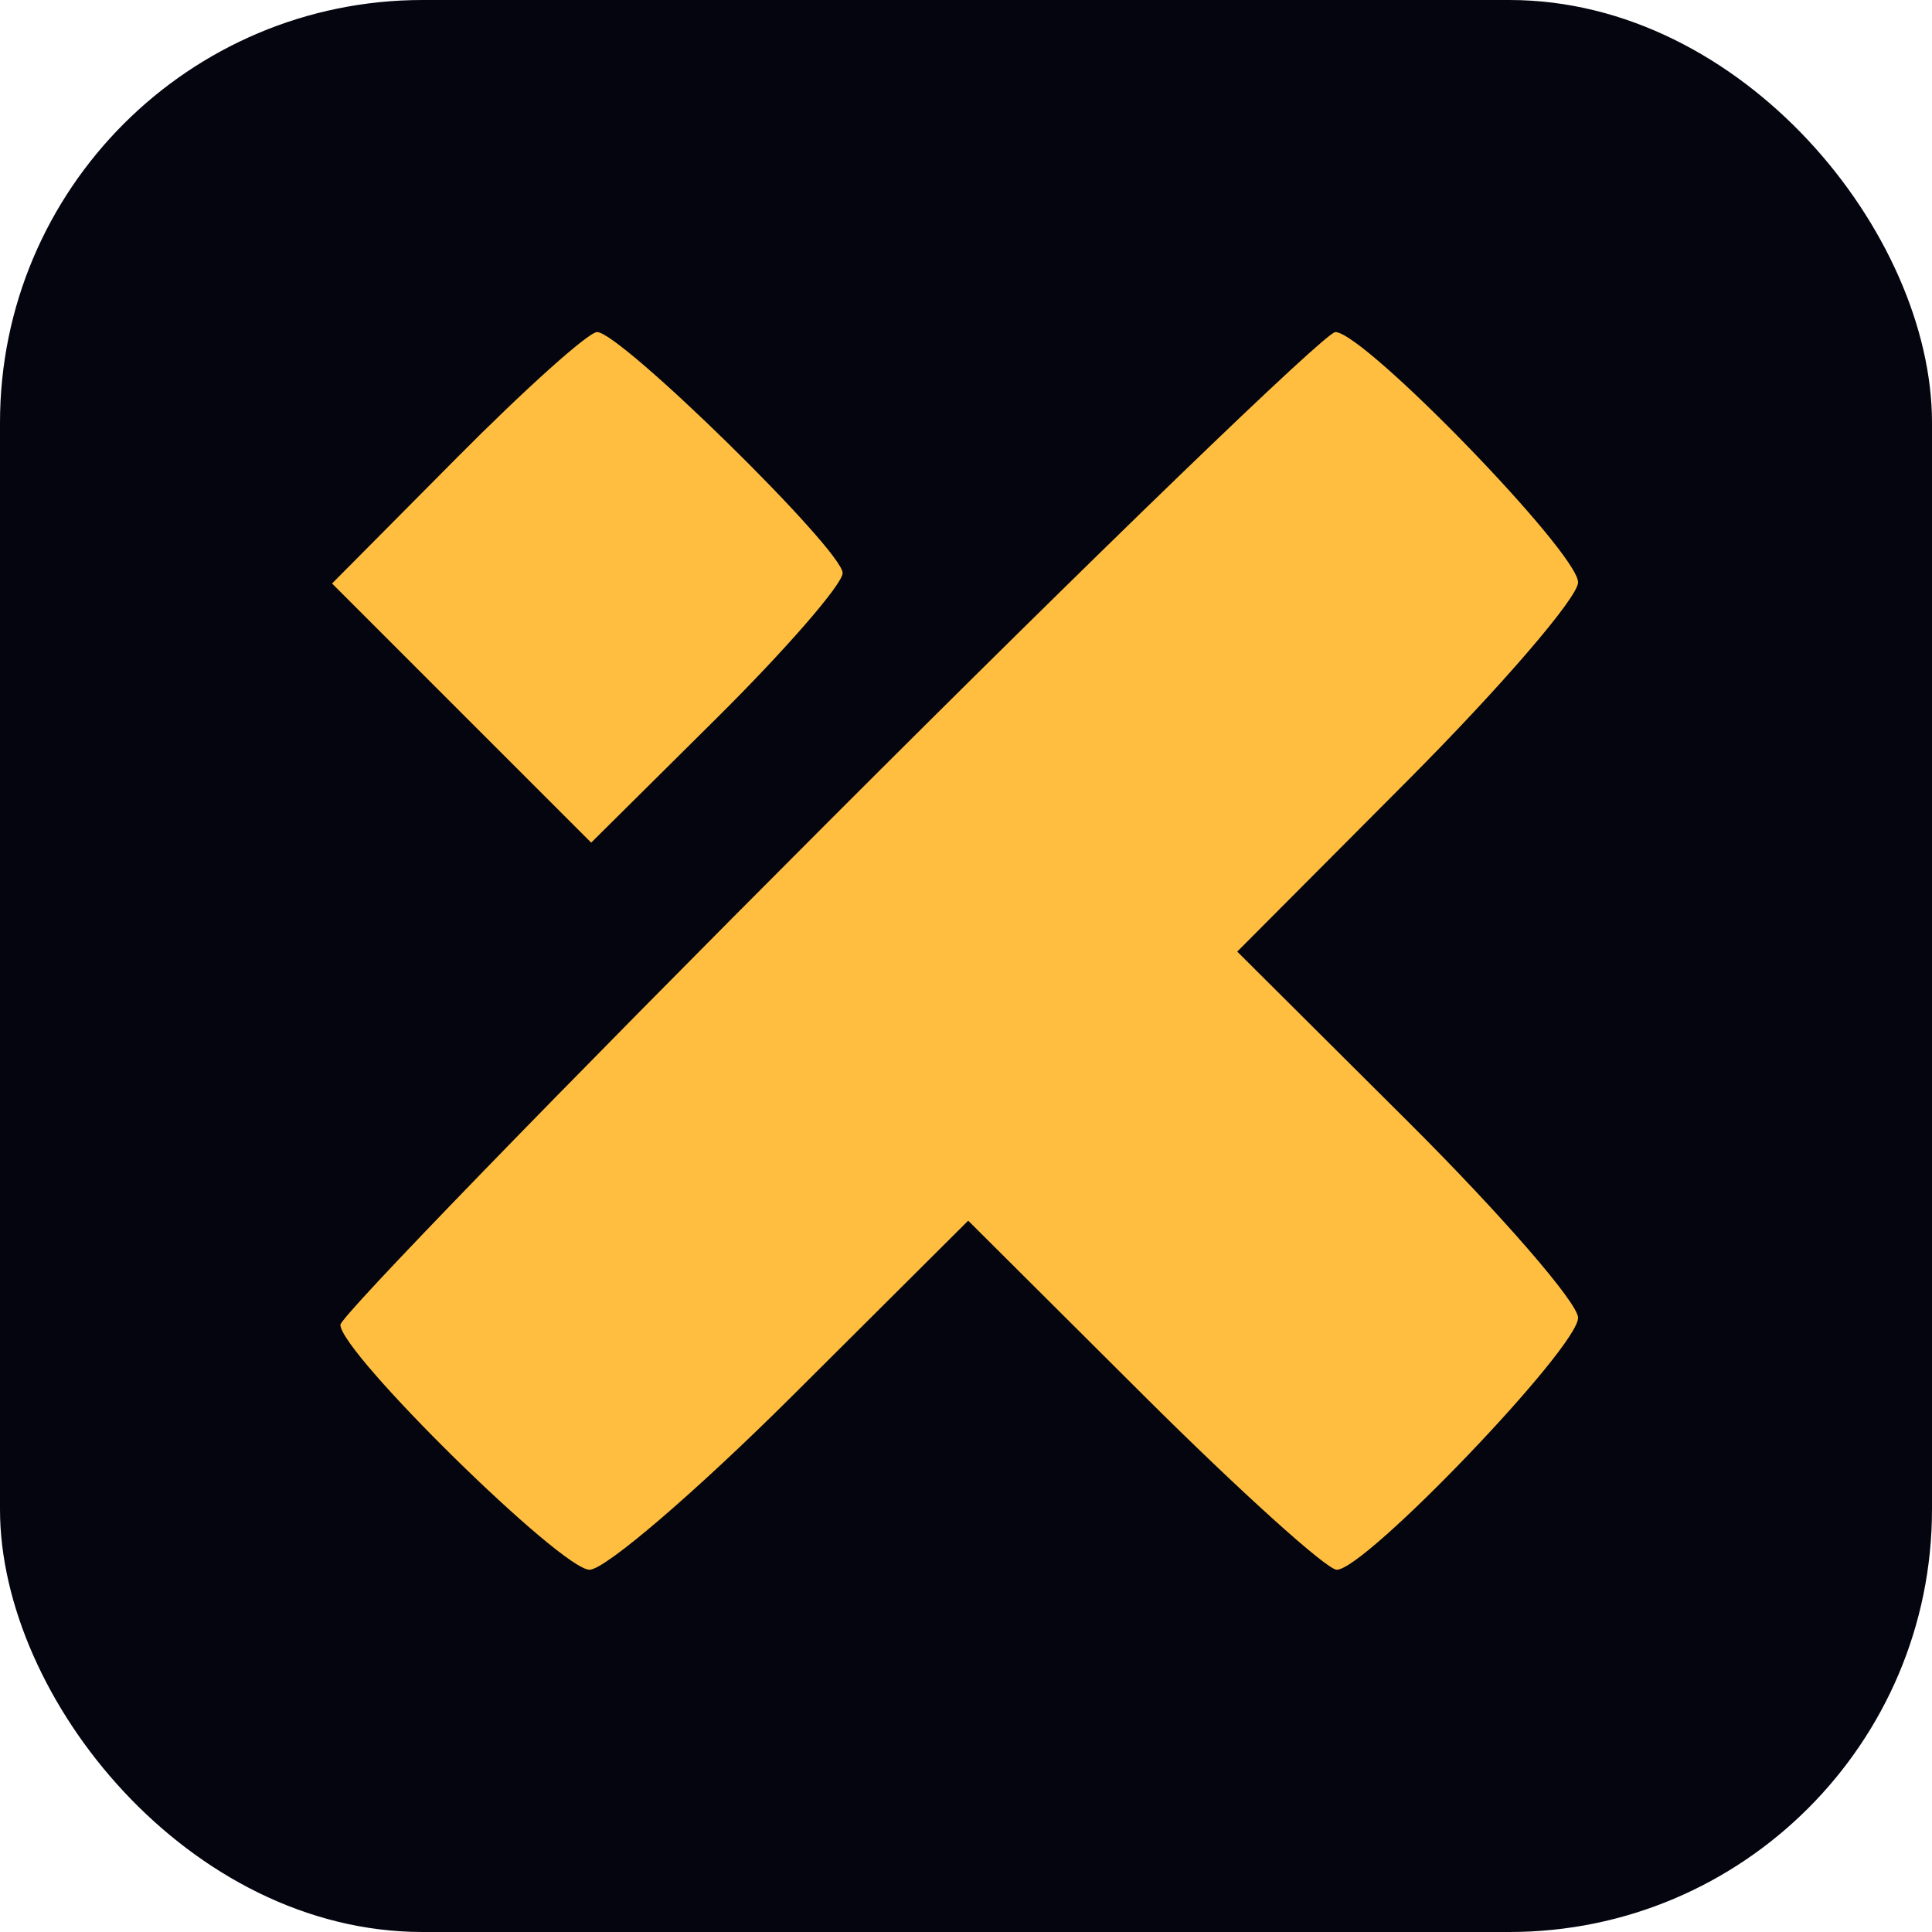
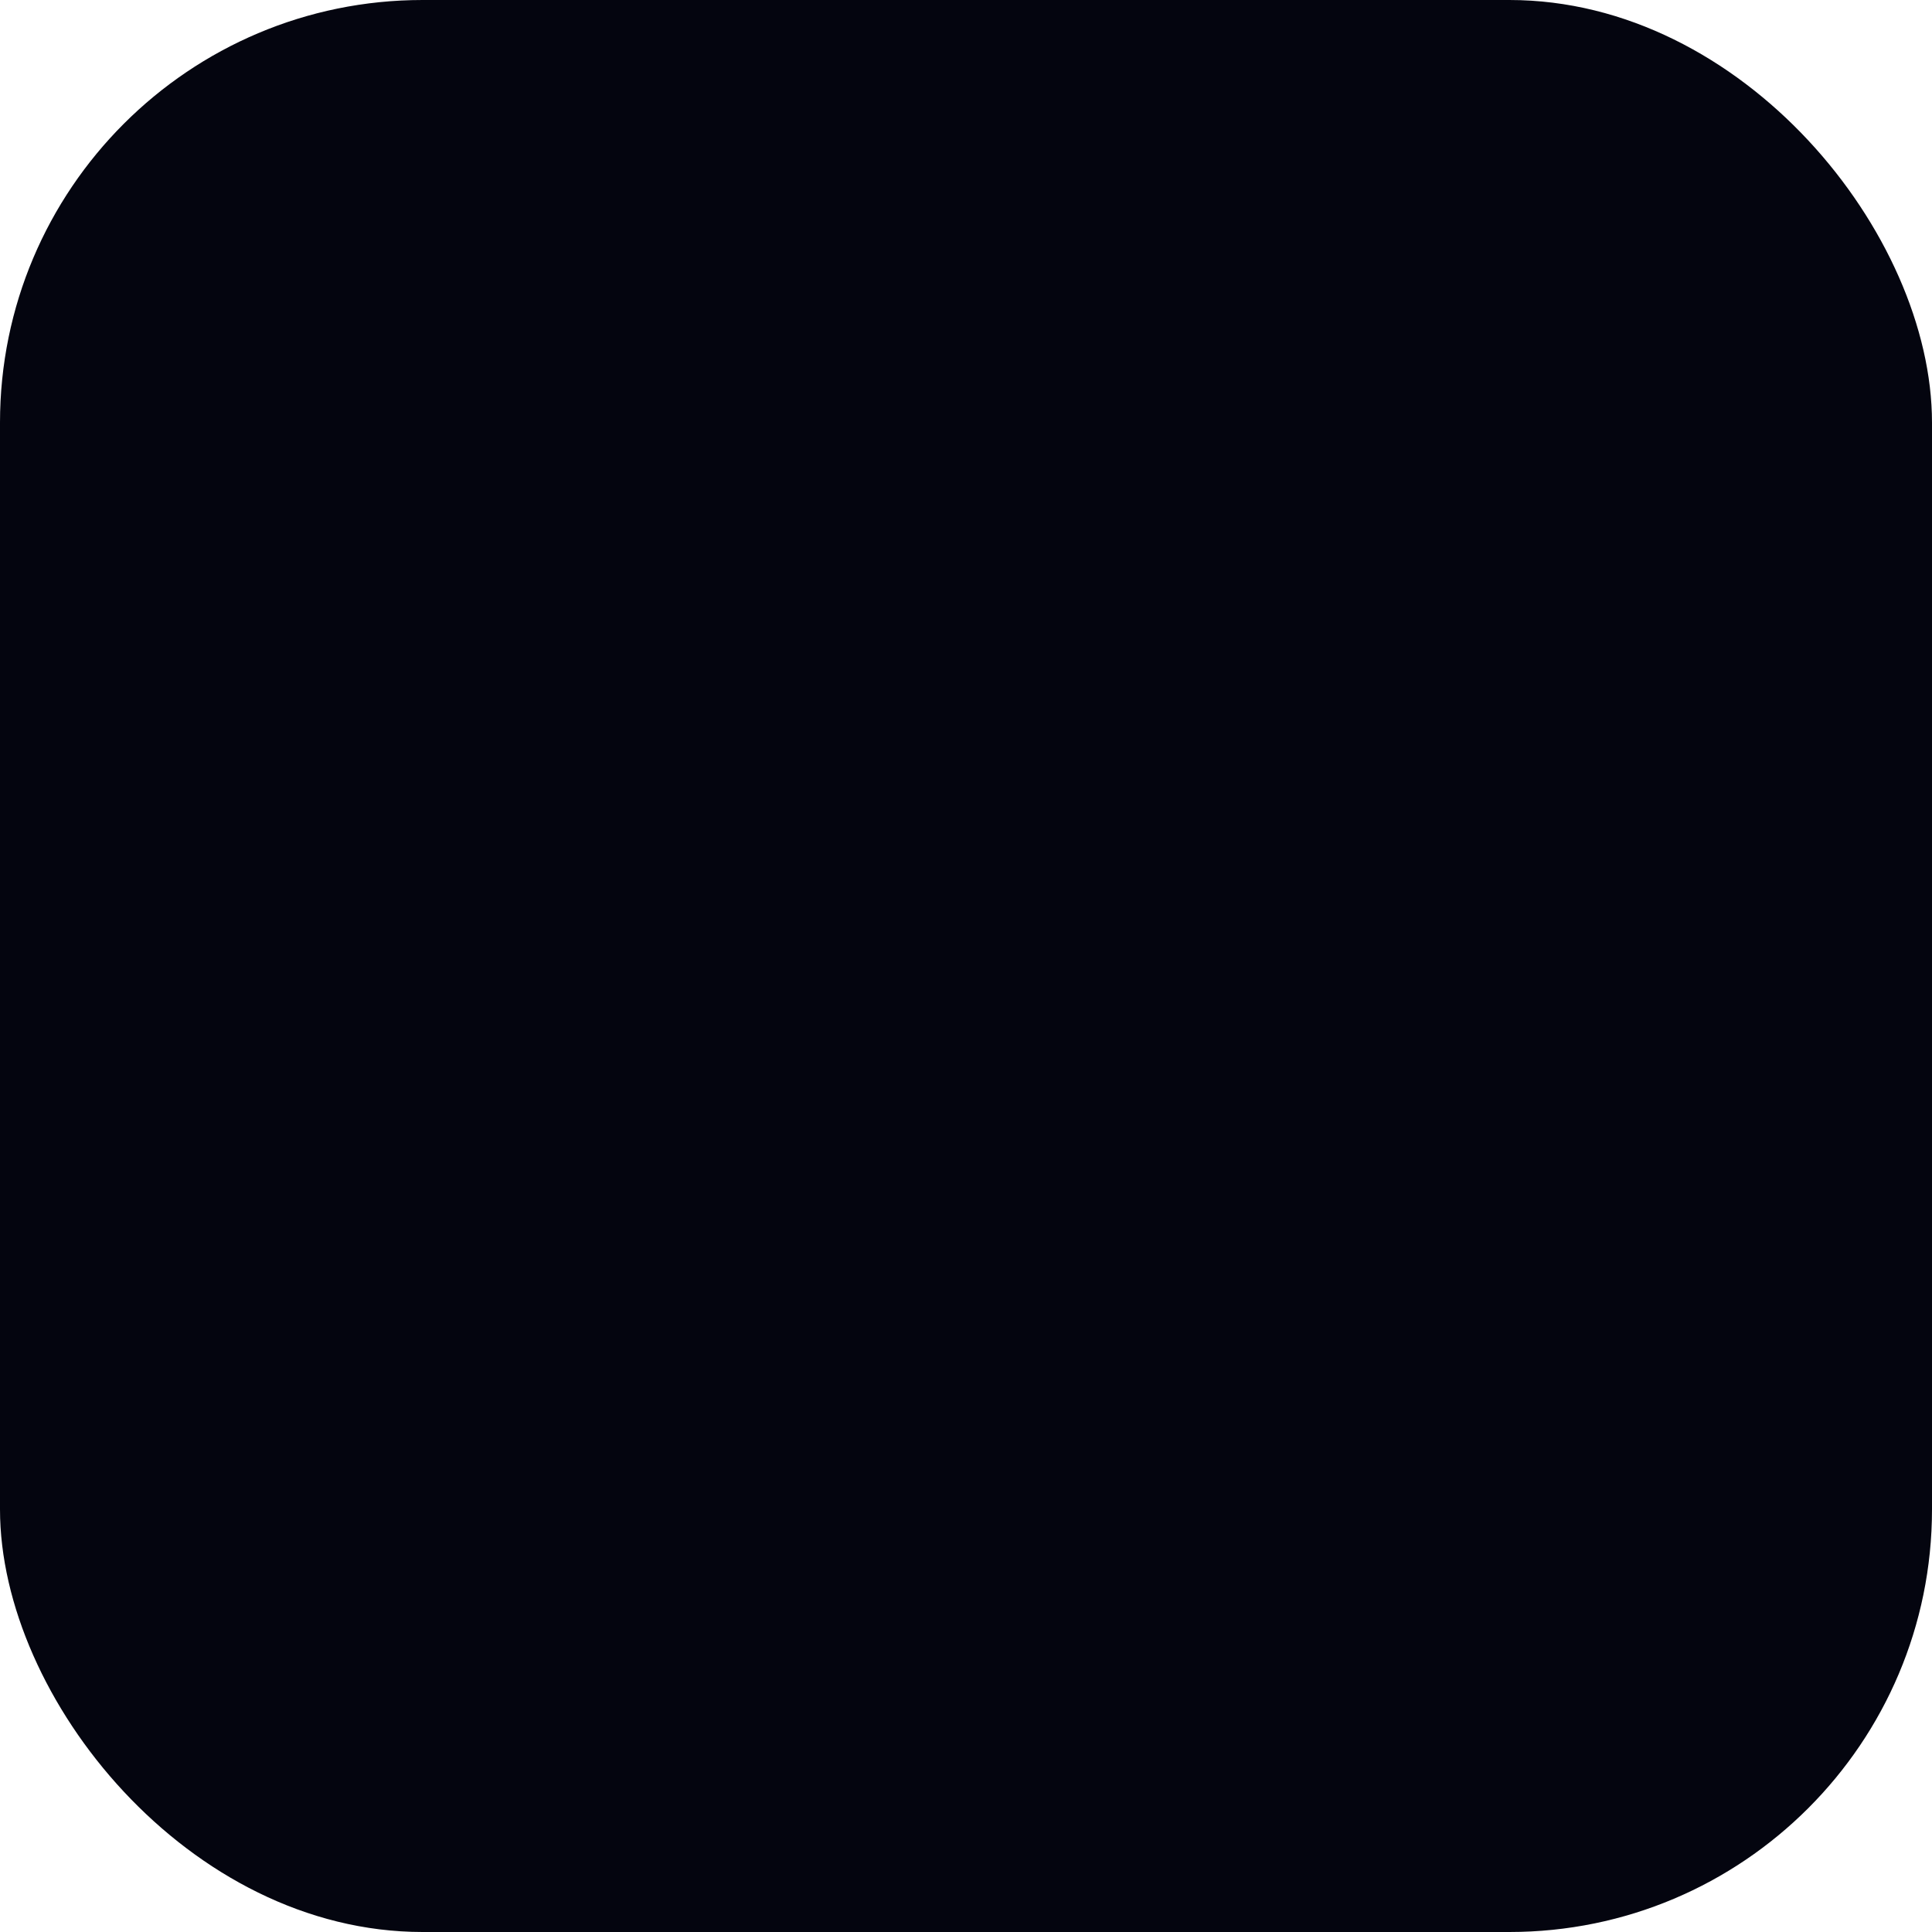
<svg xmlns="http://www.w3.org/2000/svg" width="64" height="64" viewBox="0 0 64 64" fill="none">
  <rect width="64" height="64" rx="14" fill="#04050F" />
-   <path fill-rule="evenodd" clip-rule="evenodd" d="M15.133 15.165L11 19.329L15.292 23.622L19.584 27.913L23.749 23.781C26.039 21.508 27.913 19.349 27.913 18.983C27.913 18.221 20.555 11 19.779 11C19.497 11 17.405 12.874 15.133 15.165ZM27.464 27.196C18.56 36.104 11.276 43.614 11.276 43.885C11.276 44.808 18.59 52 19.53 52C20.044 52 23.077 49.398 26.269 46.218L32.073 40.436L37.877 46.218C41.069 49.398 43.952 52 44.282 52C45.228 52 52.276 44.641 52.276 43.653C52.276 43.165 49.736 40.237 46.63 37.144L40.985 31.523L46.63 25.856C49.736 22.739 52.276 19.785 52.276 19.291C52.276 18.313 45.182 11 44.234 11C43.913 11 36.367 18.288 27.464 27.196Z" fill="#FFBE40" />
</svg>